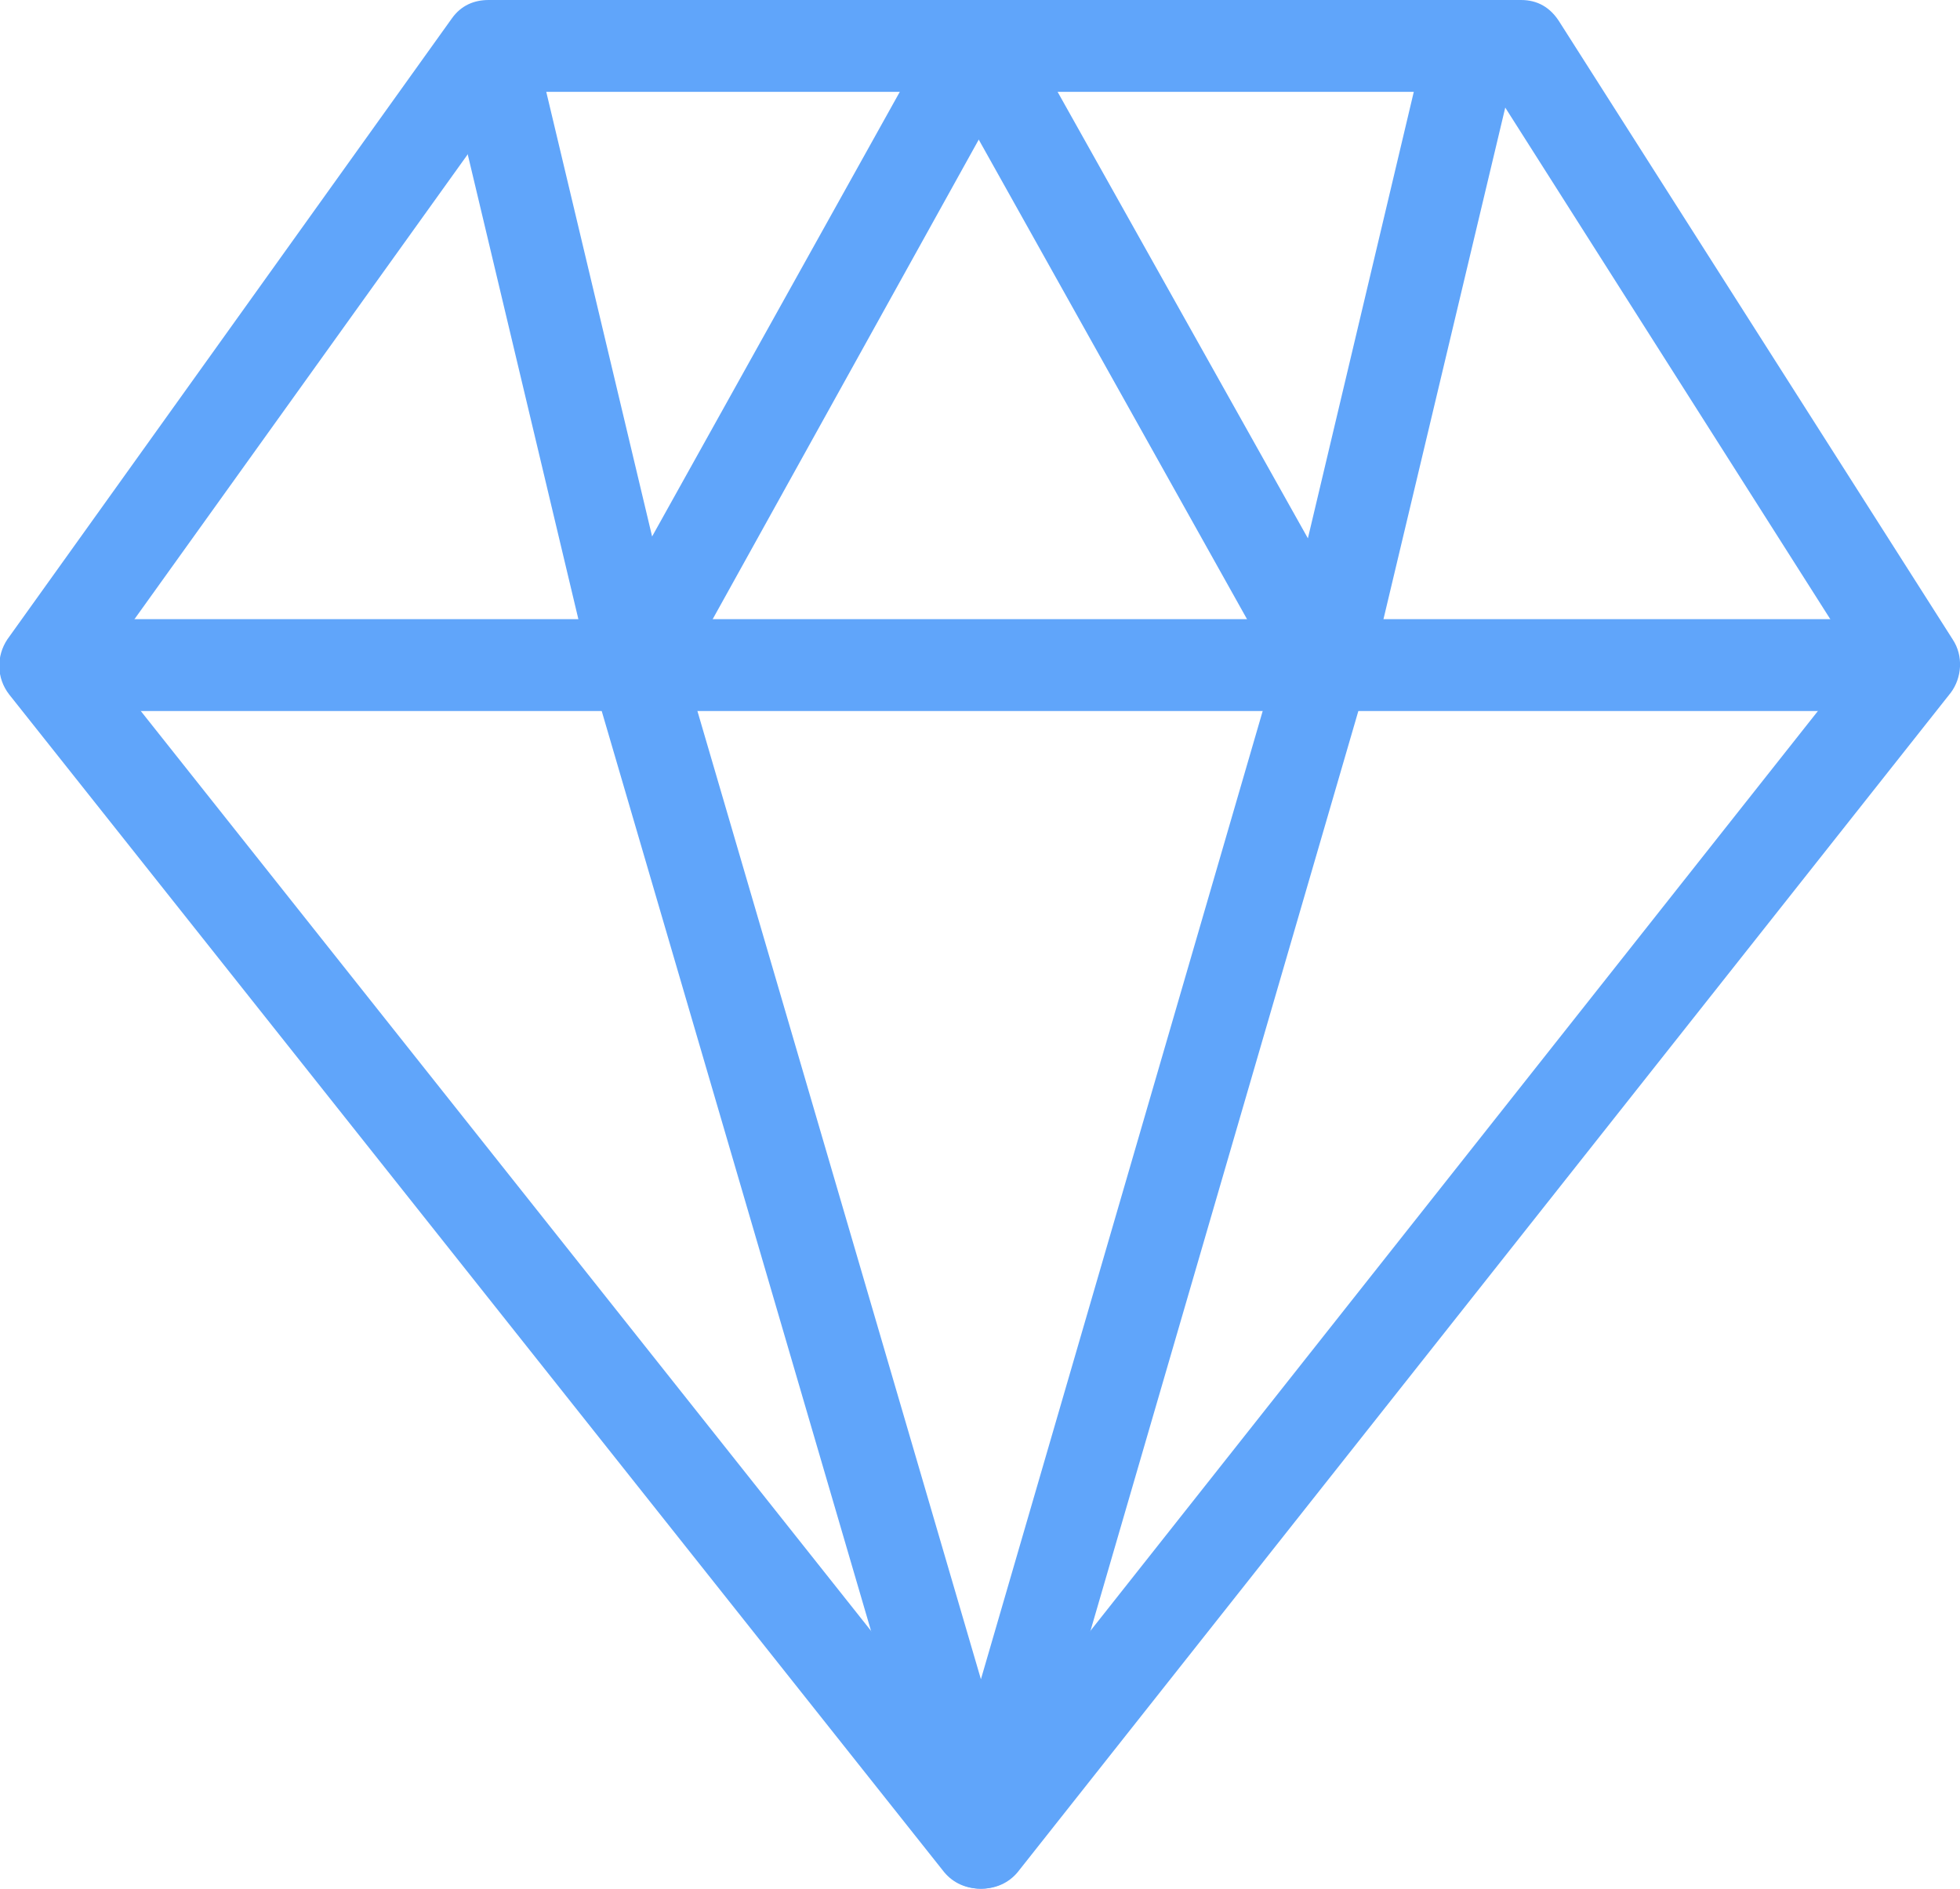
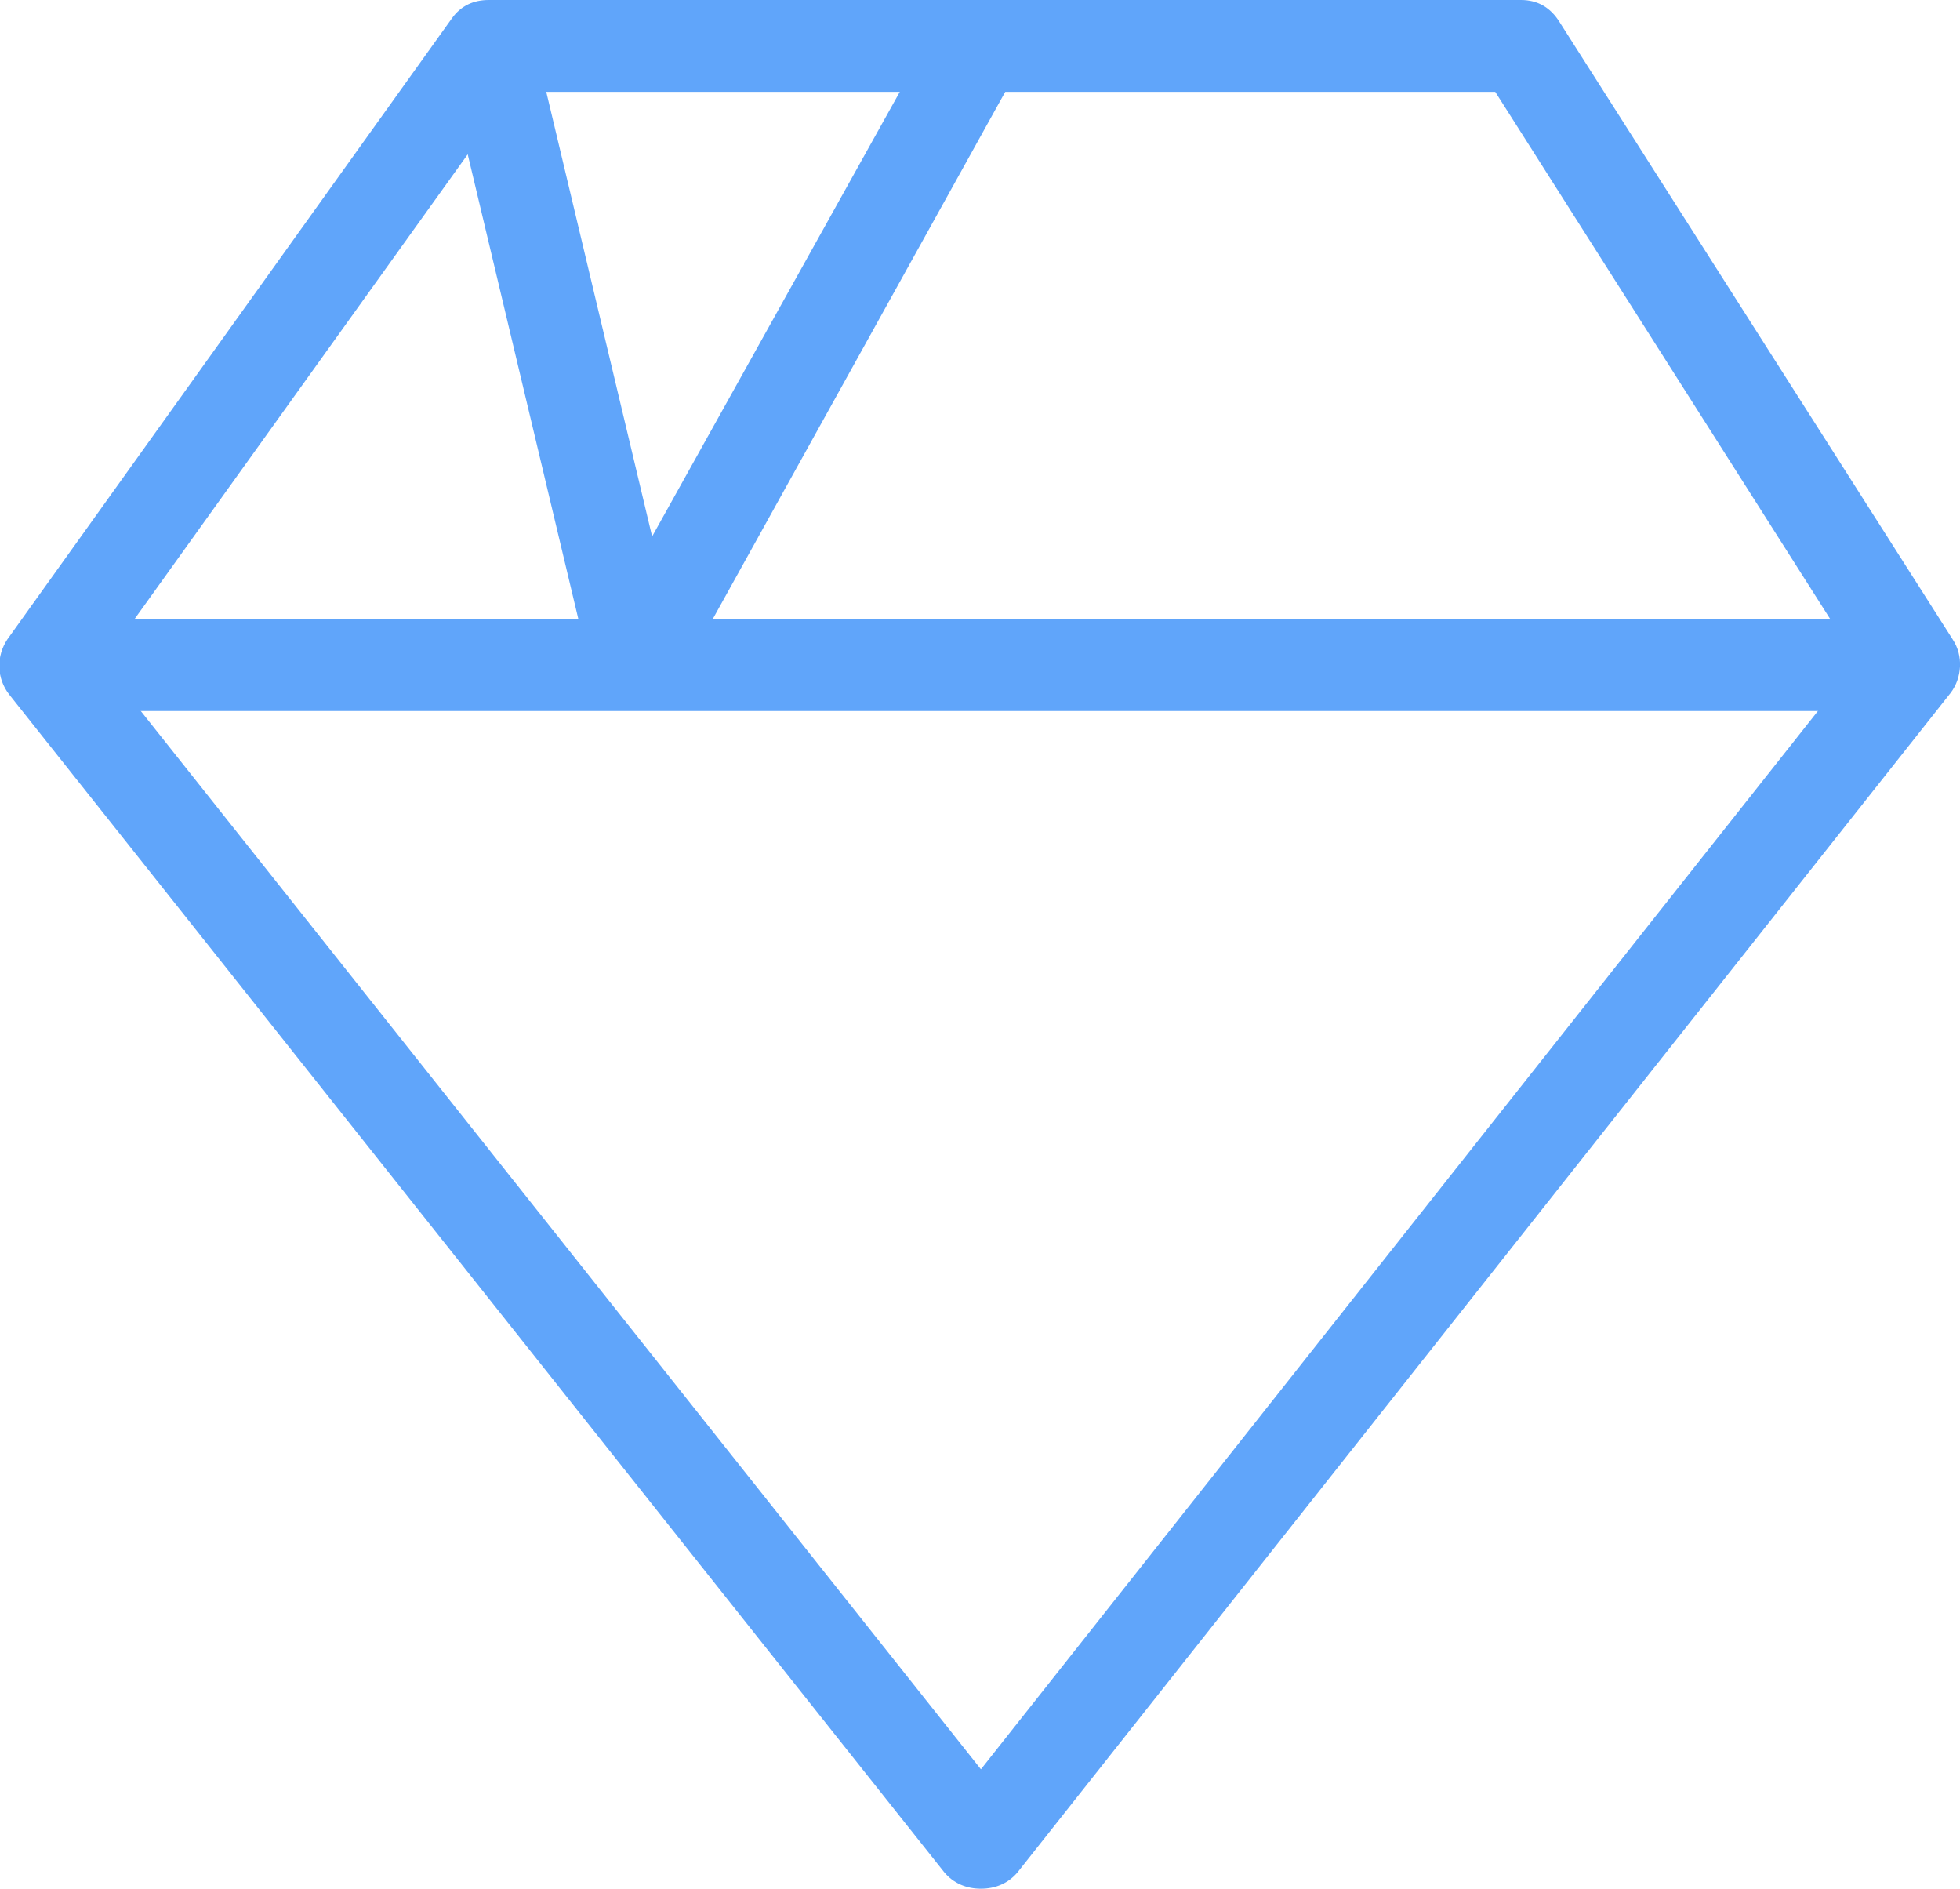
<svg xmlns="http://www.w3.org/2000/svg" version="1.1" id="a" x="0px" y="0px" viewBox="0 0 106.7 102.8" style="enable-background:new 0 0 106.7 102.8;" xml:space="preserve">
  <style type="text/css">
	.st0{fill:#60A5FA;}
</style>
  <g id="b">
    <g>
      <g>
        <path class="st0" d="M53.4,102.8c-0.8,0-1.5-0.3-2-0.9L0.5,37.8c-0.7-0.9-0.7-2.1-0.1-3L24.6,1c0.5-0.7,1.2-1,2-1h56.2     c0.9,0,1.6,0.4,2.1,1.2l21.4,33.6c0.6,0.9,0.5,2.1-0.1,2.9l-50.8,64.2C54.9,102.5,54.2,102.8,53.4,102.8     C53.4,102.8,53.4,102.8,53.4,102.8z M5.6,36.1l47.8,60.2l47.7-60.3L81.4,5H27.9L5.6,36.1z" />
      </g>
      <g>
        <path class="st0" d="M34.6,38.6c-0.1,0-0.2,0-0.3,0c-1-0.1-1.9-0.9-2.1-1.9l-8-33.6L29,1.9l6.5,27.3l15.6-28l4.4,2.4L36.8,37.3     C36.3,38.1,35.5,38.6,34.6,38.6z" />
      </g>
      <g>
-         <path class="st0" d="M72.1,38.6c-0.9,0-1.7-0.5-2.2-1.3L51.1,3.7l4.4-2.4l15.7,28l6.5-27.4l4.9,1.2l-8,33.6     c-0.2,1-1.1,1.8-2.1,1.9C72.3,38.6,72.2,38.6,72.1,38.6z" />
-       </g>
+         </g>
      <g>
        <rect x="2.5" y="33.7" class="st0" width="101.7" height="5" />
      </g>
      <g>
-         <path class="st0" d="M53.4,102.8c-1.1,0-2.1-0.7-2.4-1.8L32.2,36.8l4.8-1.4l16.4,56l16.3-56l4.8,1.4L55.8,101     C55.5,102.1,54.5,102.8,53.4,102.8C53.4,102.8,53.4,102.8,53.4,102.8z" />
-       </g>
+         </g>
    </g>
  </g>
</svg>